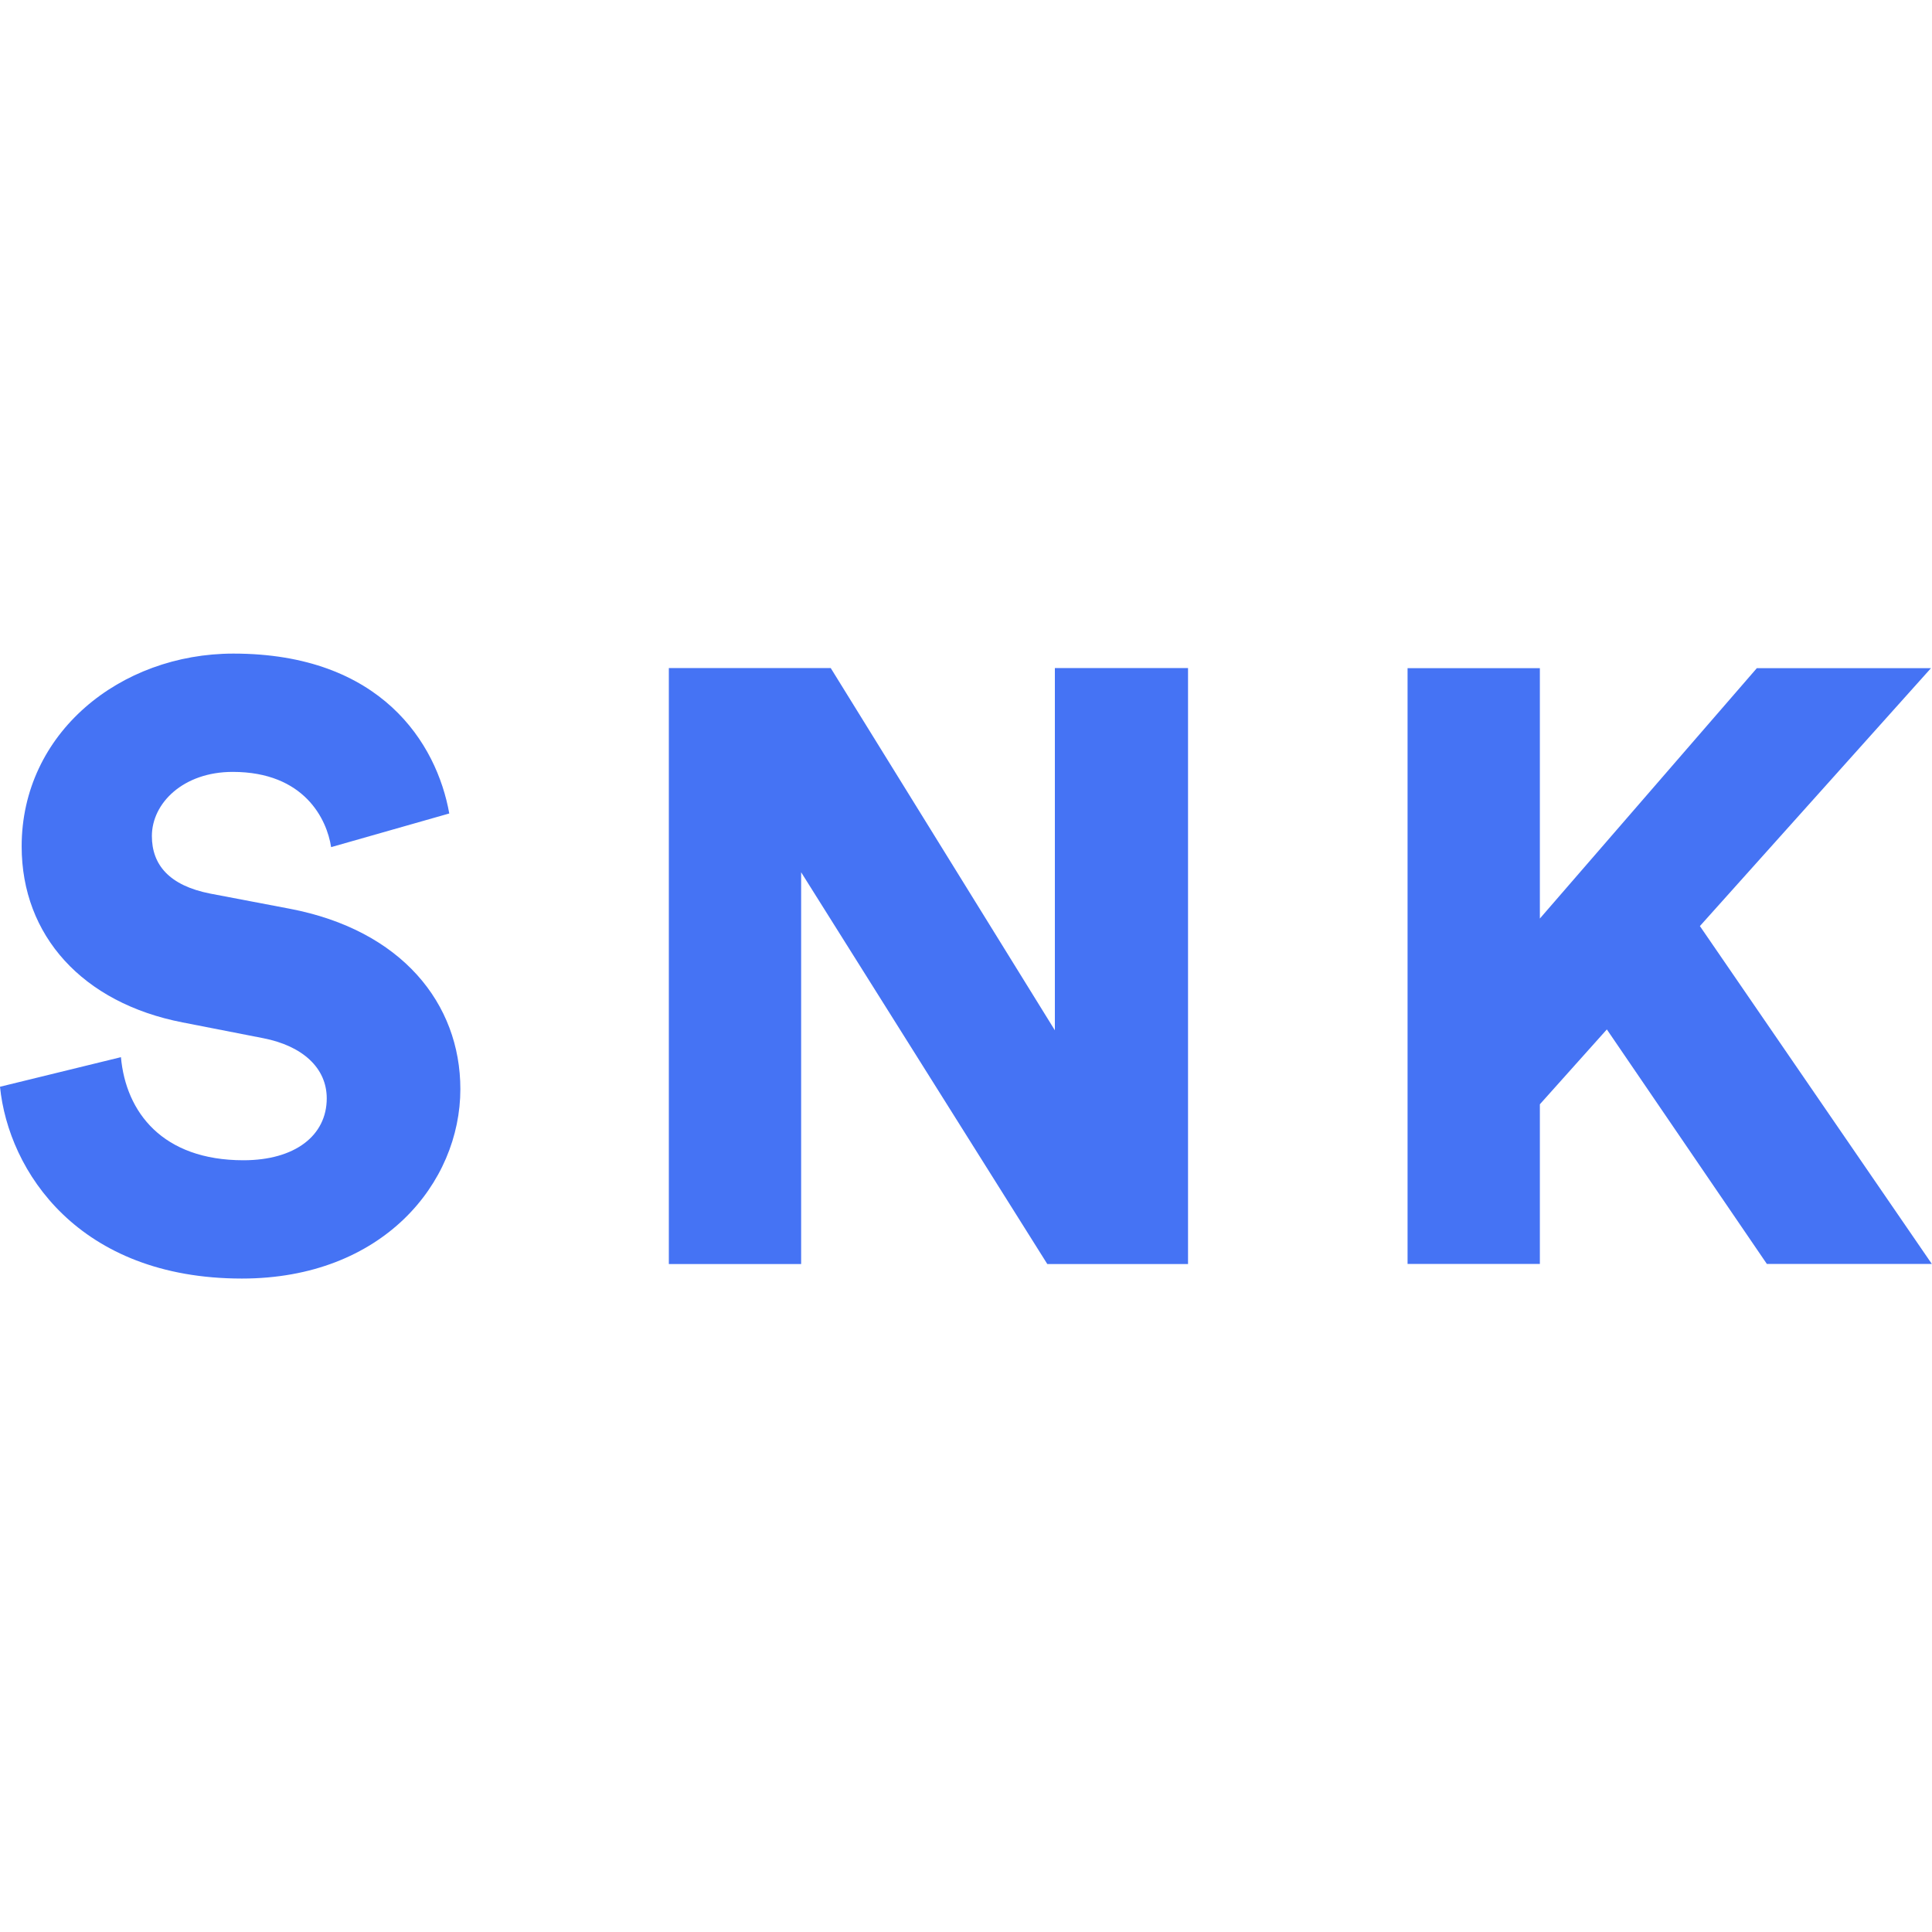
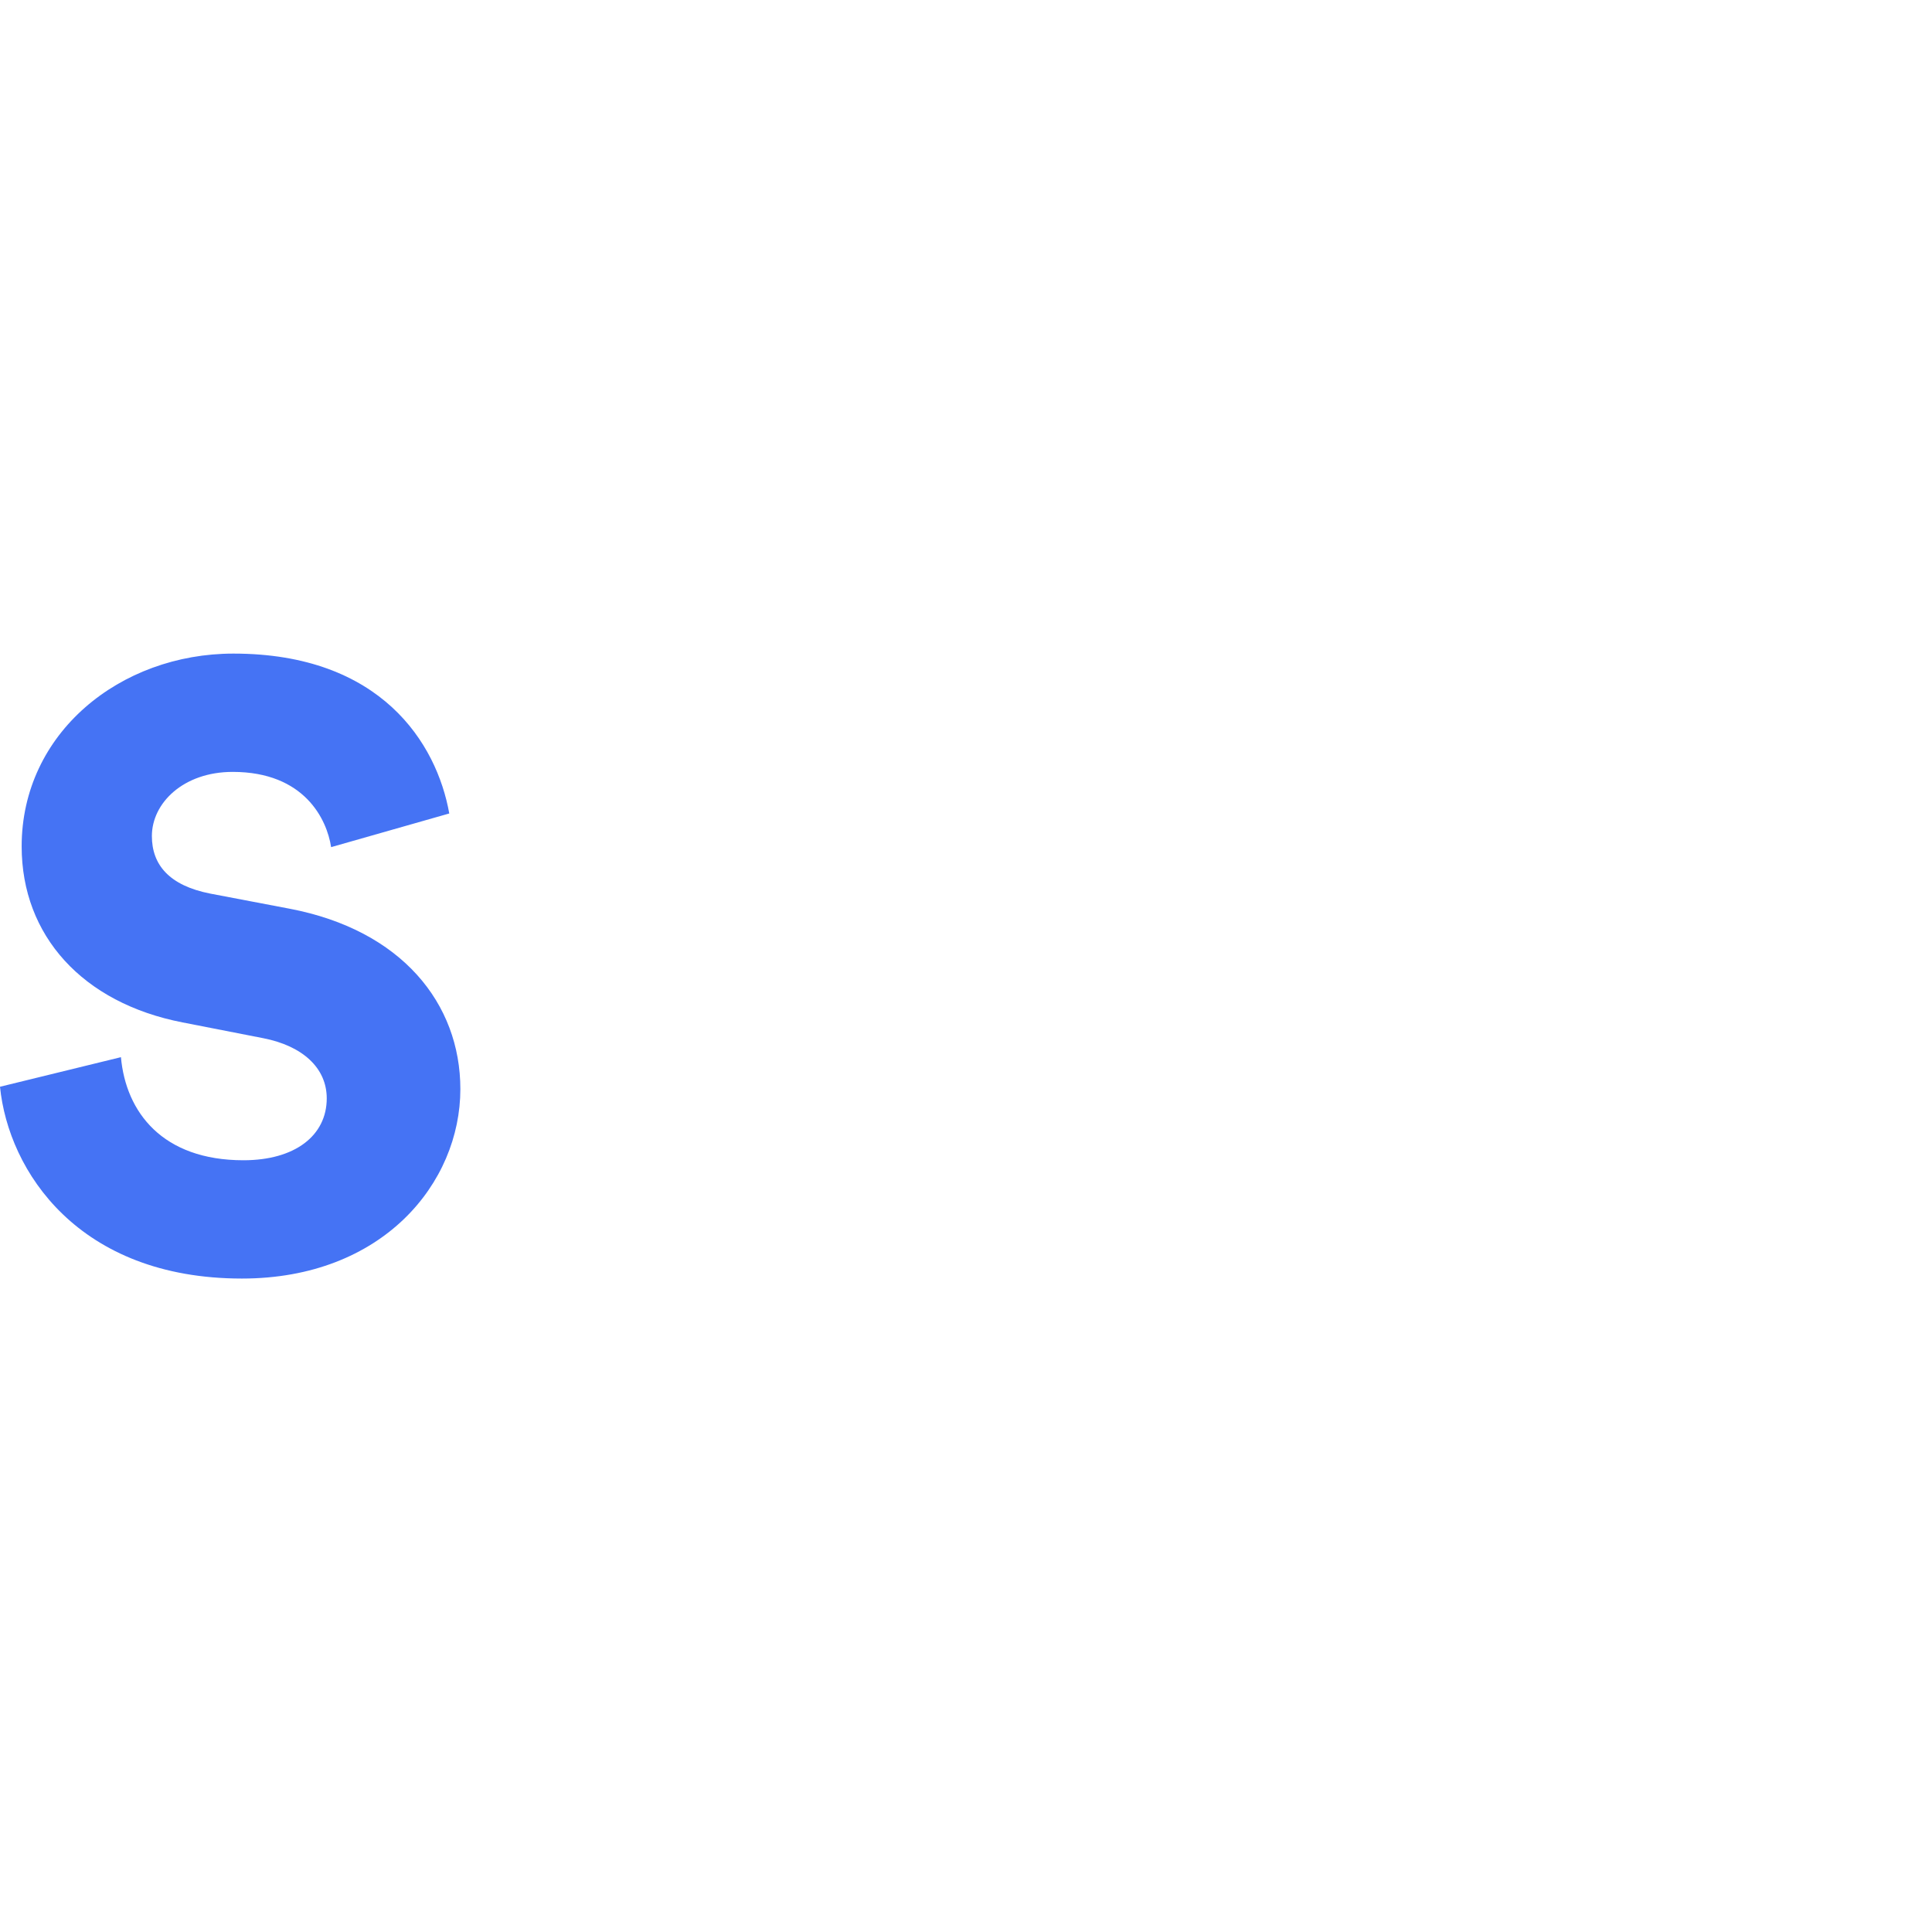
<svg xmlns="http://www.w3.org/2000/svg" viewBox="0 0 512 512">
  <defs>
    <style>.cls-1{fill:#4573f4;fill-rule:evenodd;}</style>
  </defs>
  <g id="SNK">
    <g id="Ebene_2" data-name="Ebene 2">
      <g id="Ebene_1-2" data-name="Ebene 1-2">
        <path class="cls-1" d="M87.75,224.5c-1.12-7.38-7.09-19.94-26.08-19.94-13.12,0-21.42,8.29-21.42,17,0,7.64,4.63,13.12,15.45,15.25l21,4C106.51,246.47,122,266,122,288.62c0,24.89-20.57,50.21-57.89,50.21C20.8,338.83,2.24,310.36,0,288l32.05-7.84c1.31,14.57,11,27.32,32.47,27.32,13.67,0,22.07-6.56,22.07-16.4,0-8.06-6.4-13.9-16.79-15.94l-21.42-4.19c-26.5-5.15-42.64-23-42.64-46.64,0-30.05,26.08-51.1,56.12-51.1,39.1,0,53.89,23.78,57.2,42.37Z" />
-         <polygon class="cls-1" points="277.55 334.99 212.31 231.16 212.31 334.99 177.25 334.99 177.25 177.04 220.15 177.04 279.55 273.04 279.55 177.04 314.84 177.04 314.84 334.99 277.55 334.99" />
-         <polygon class="cls-1" points="425.83 272.81 408.08 292.65 408.08 334.96 373.02 334.96 373.02 177.07 408.08 177.07 408.08 243.42 465.58 177.07 511.73 177.07 450.49 245.42 511.96 334.96 468.24 334.96 425.83 272.81" />
      </g>
    </g>
  </g>
</svg>